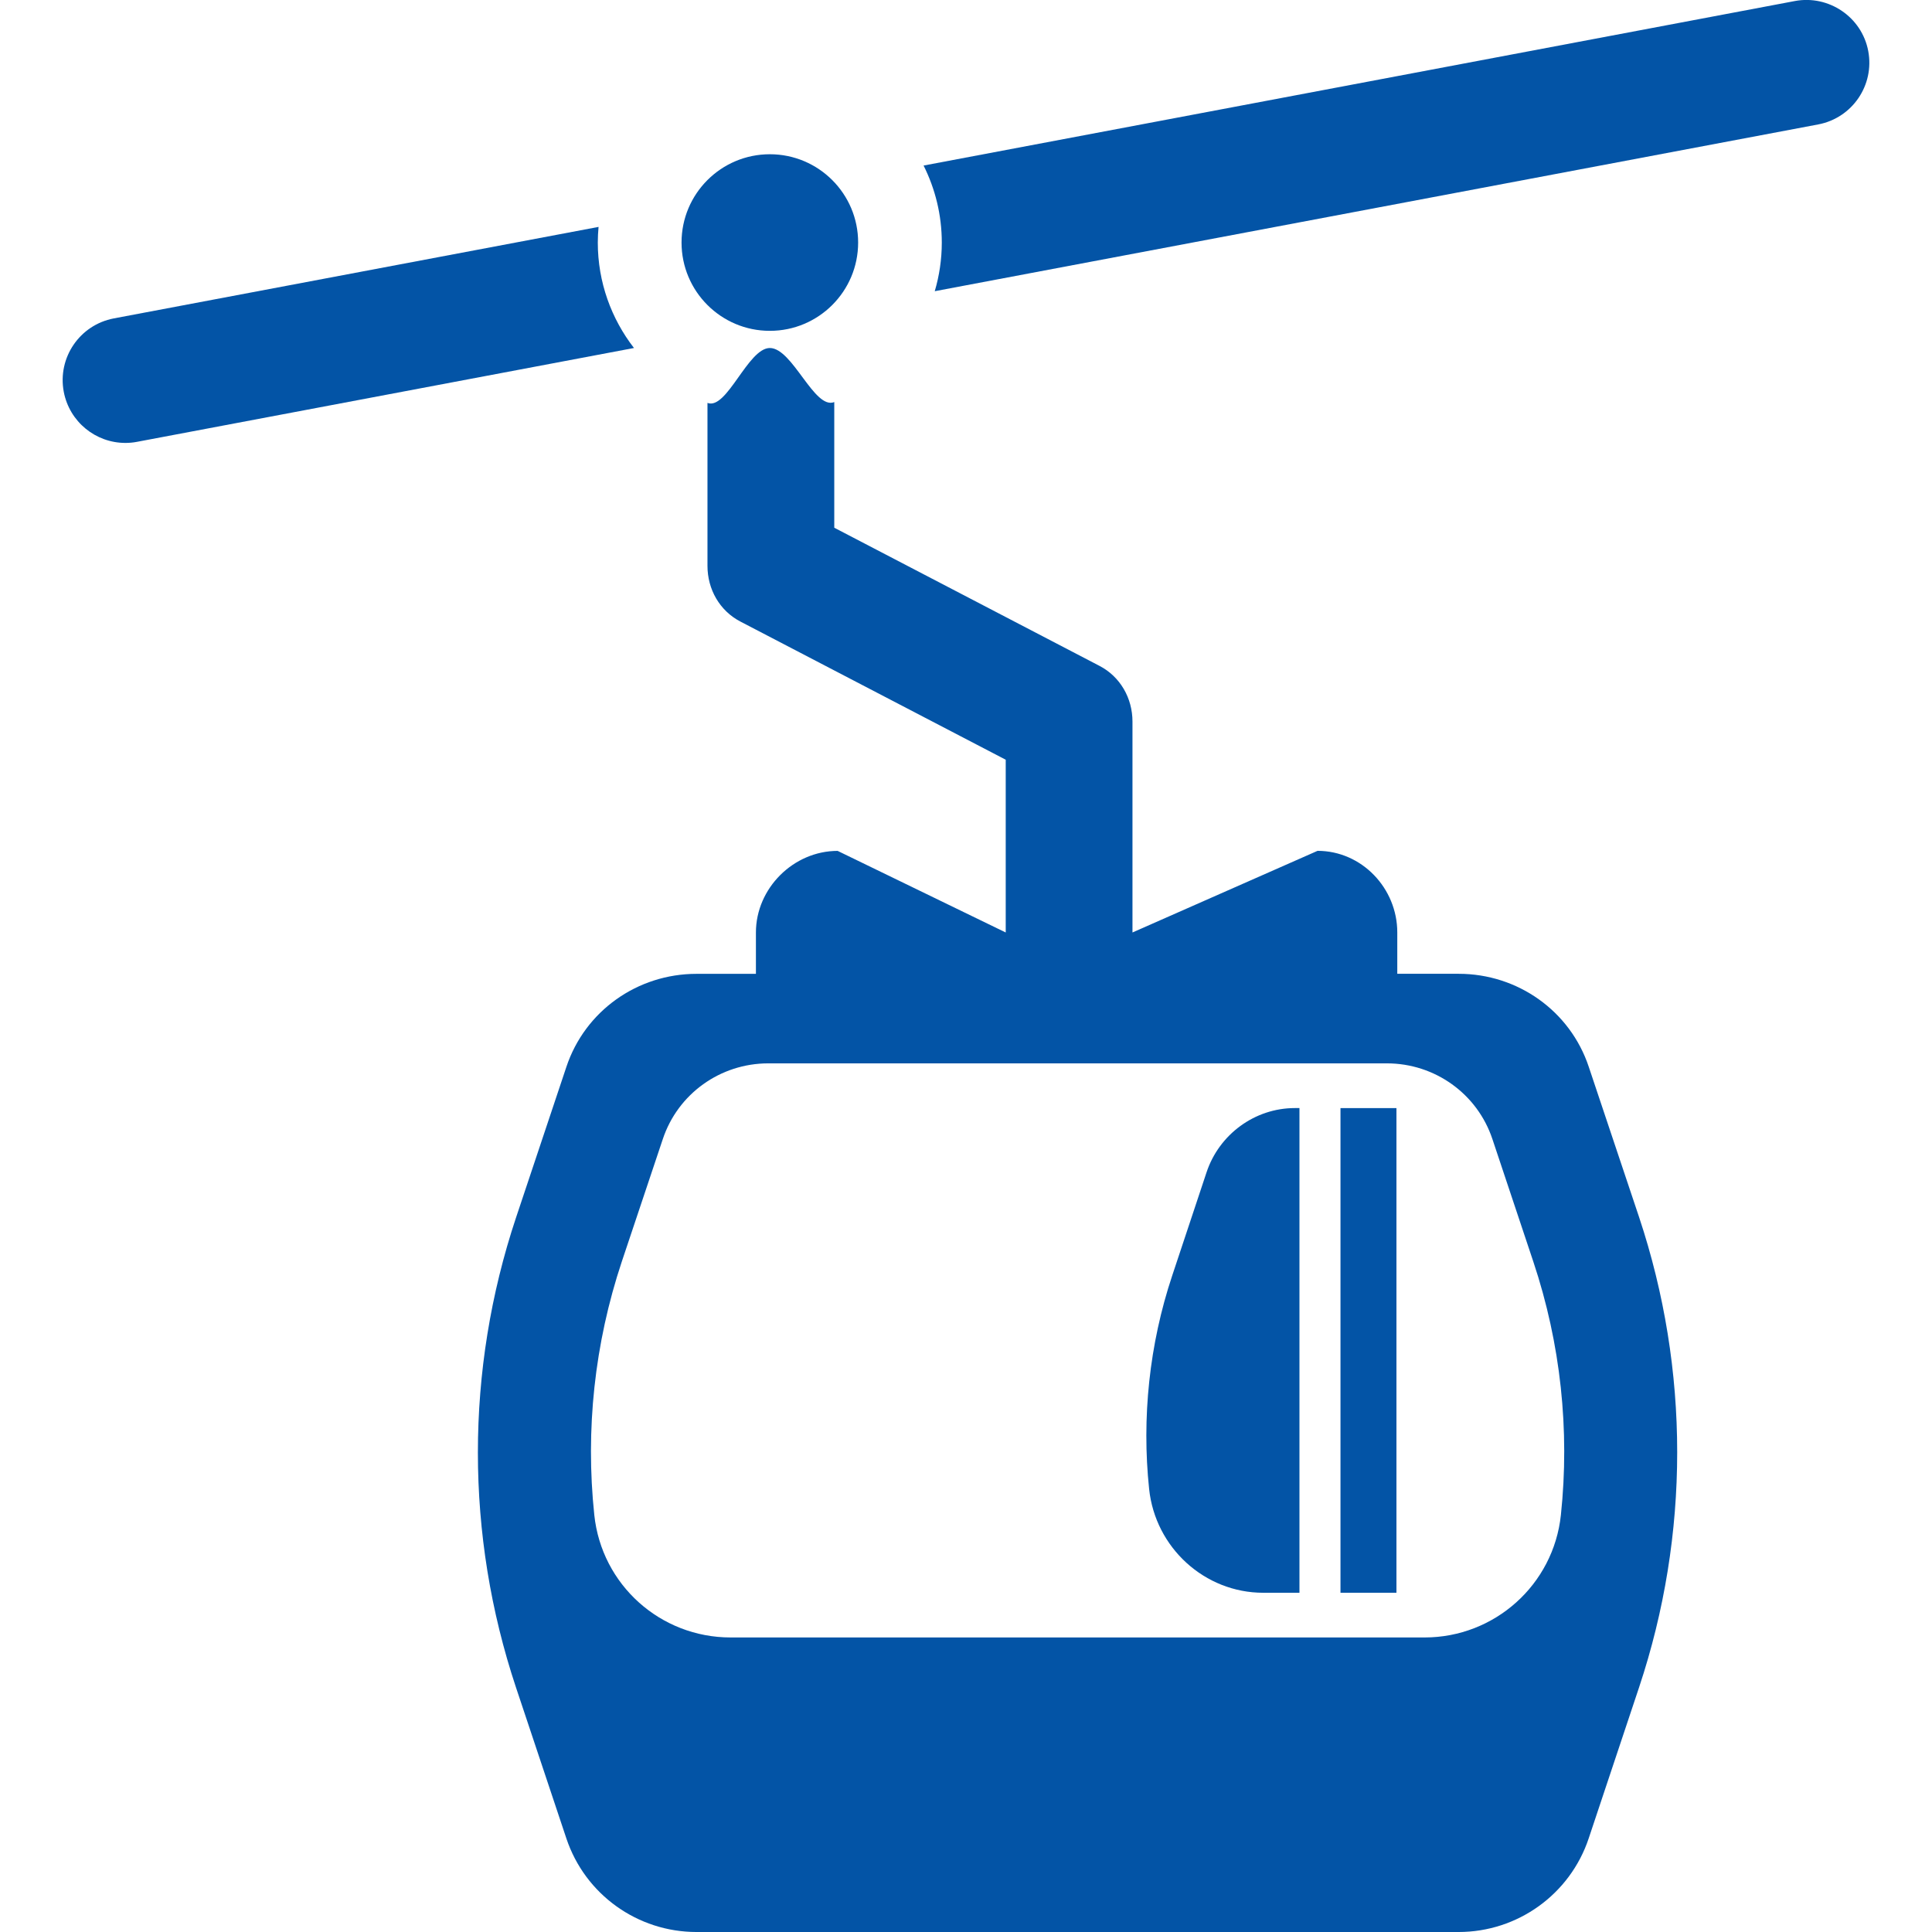
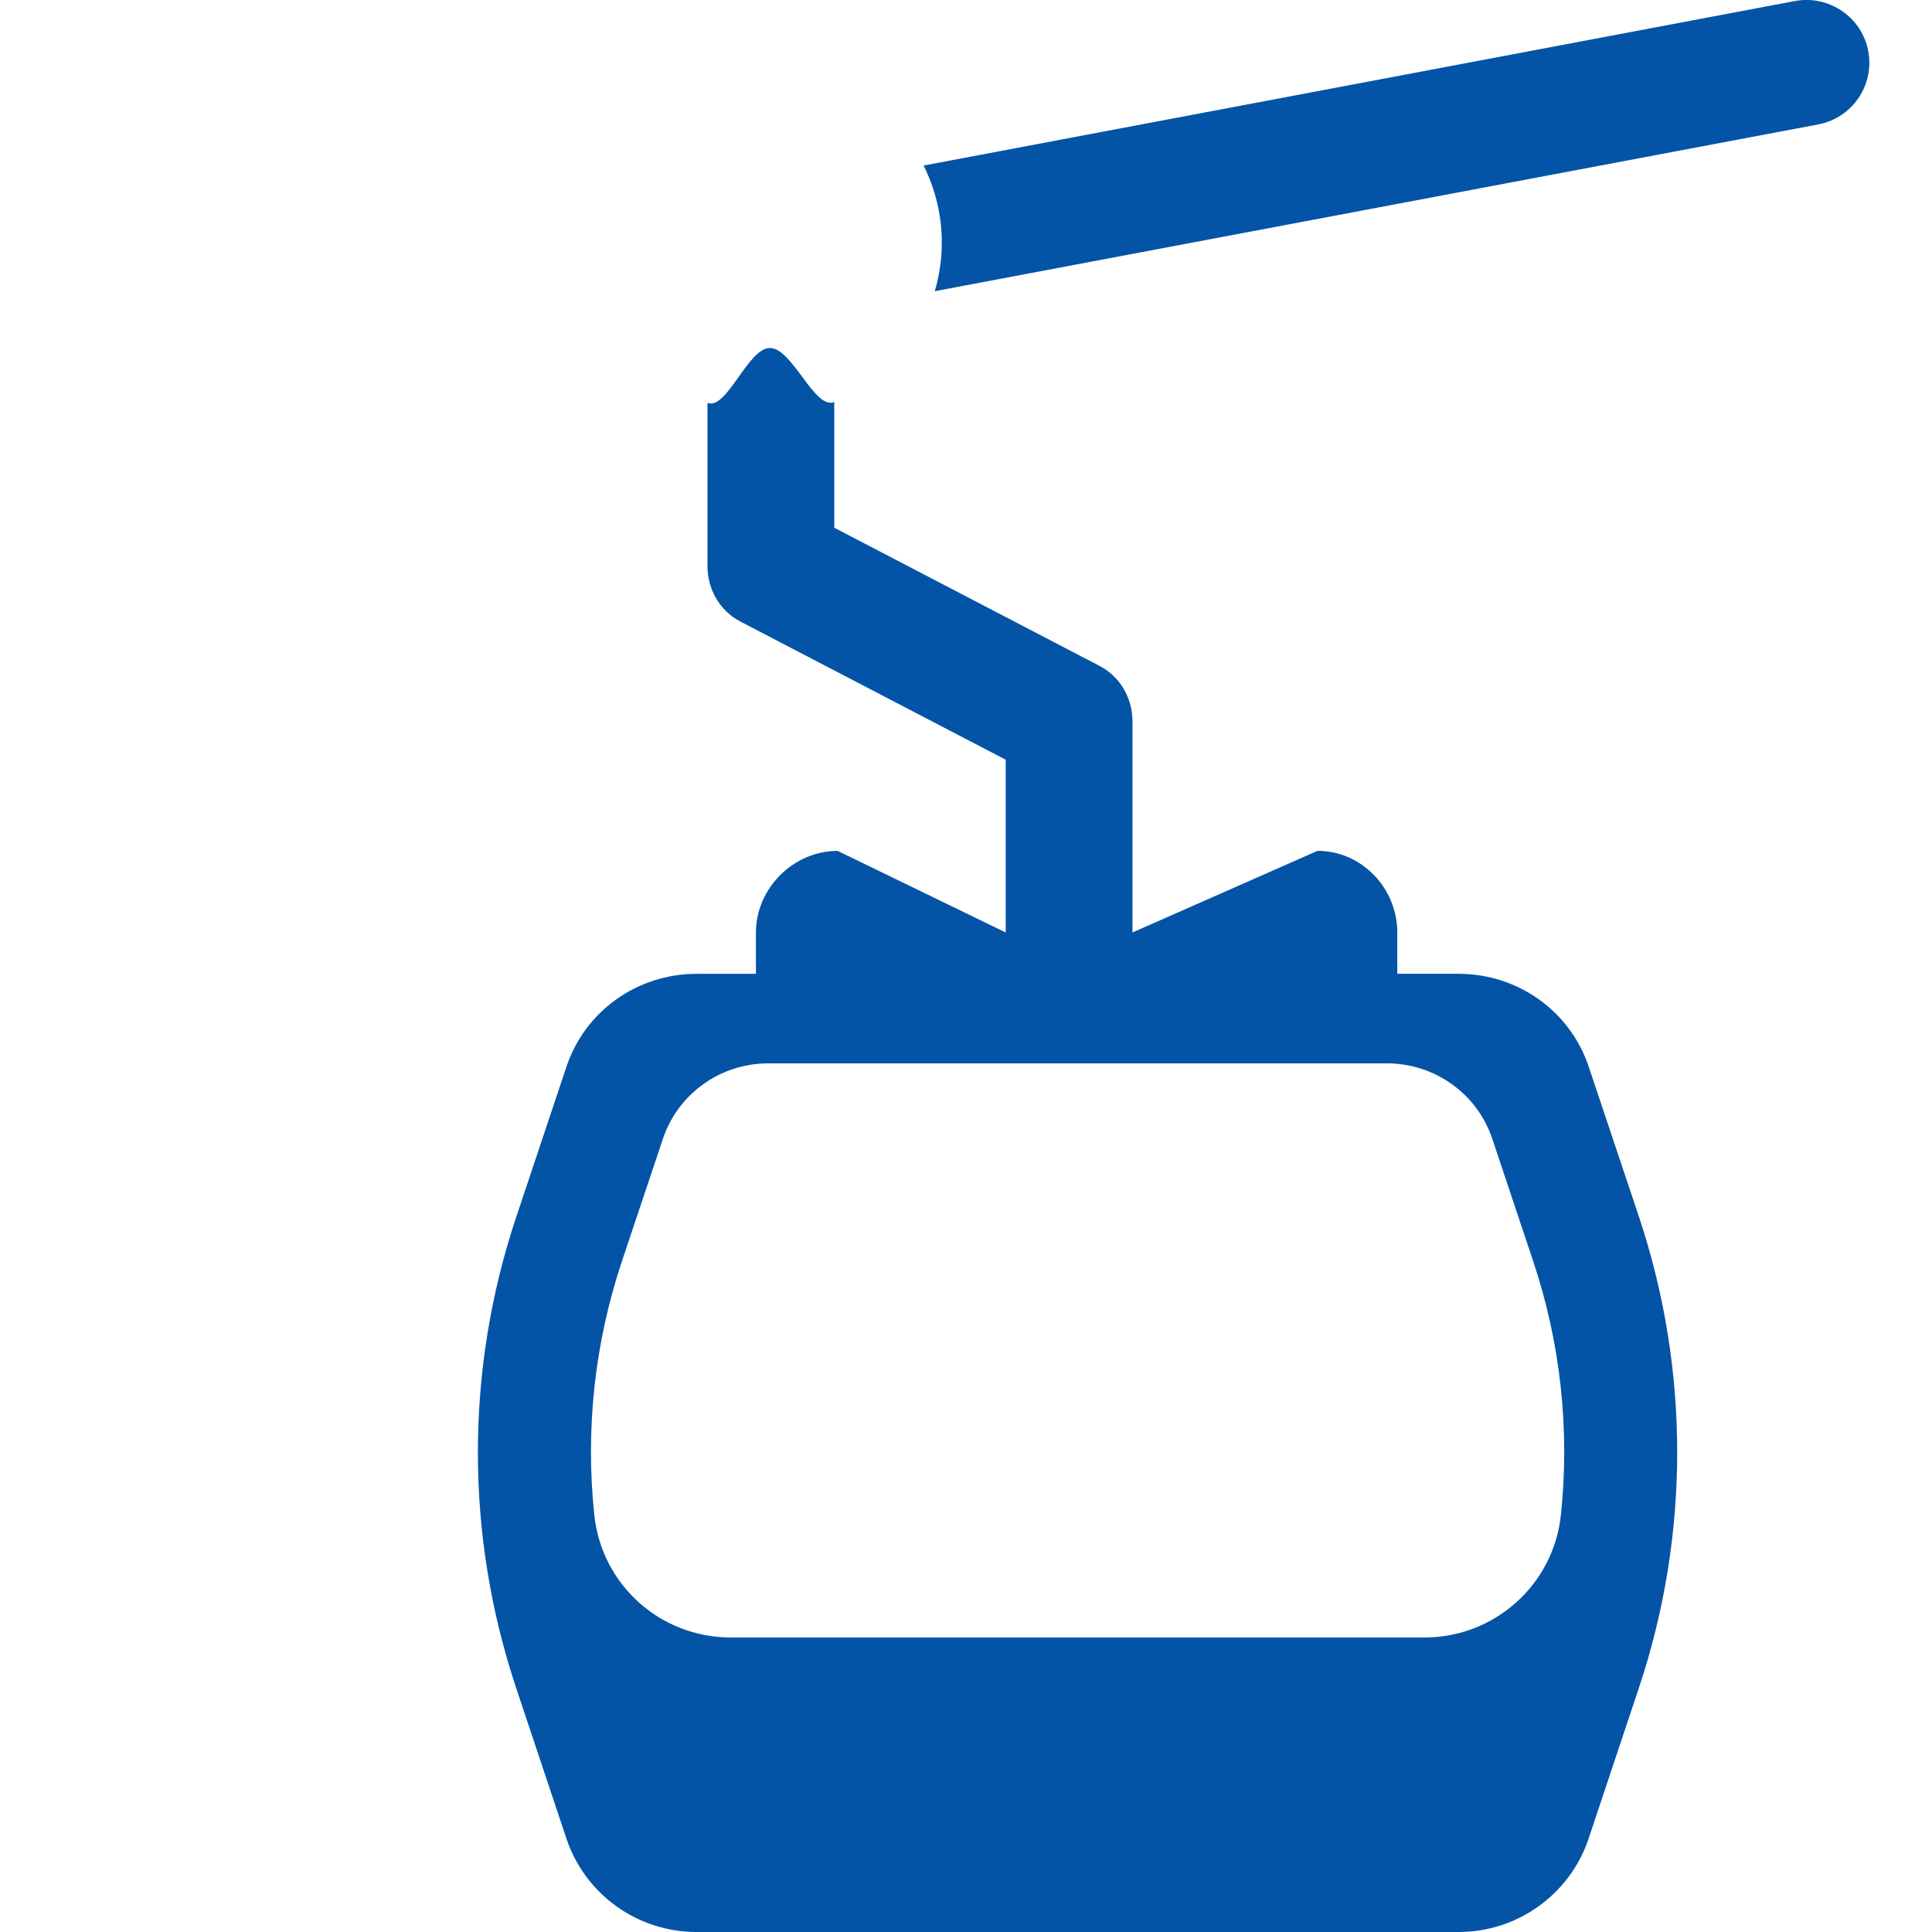
<svg xmlns="http://www.w3.org/2000/svg" id="eB6gOhN5TpG1" viewBox="0 0 45.818 45.818" shape-rendering="geometricPrecision" text-rendering="geometricPrecision">
  <g transform="translate(0-.001)">
    <g>
      <path d="M37.678,25.301c-.442-1.327-1.687-2.206-3.085-2.206h-1.456v-.981c0-1.048-.843-1.935-1.891-1.935l-4.389,1.936v-5.002c0-.556-.29-1.065-.783-1.321l-6.289-3.276v-2.98c-.473.191-.988-1.282-1.528-1.282-.521,0-1.02,1.481-1.479,1.302v3.865c0,.556.289,1.065.782,1.321l6.291,3.276v4.097L19.865,20.18c-1.048,0-1.938.887-1.938,1.935v.981h-1.41c-1.4,0-2.643.879-3.085,2.206l-1.195,3.577c-1.205,3.617-1.205,7.523,0,11.141l1.195,3.581c.443,1.326,1.685,2.218,3.086,2.218h18.074c1.398,0,2.643-.894,3.085-2.222l1.196-3.585c1.203-3.615,1.203-7.524,0-11.142l-1.195-3.569ZM37.017,35.93c-.175,1.653-1.571,2.904-3.233,2.904h-16.457c-1.666,0-3.059-1.249-3.233-2.905-.213-2.016.004-4.063.653-6.011l.971-2.901c.358-1.078,1.366-1.798,2.502-1.798h14.67c1.137,0,2.146.721,2.504,1.799l.97,2.906c.649,1.944.866,3.991.653,6.006Z" fill="#0354a6" />
-       <rect width="1.327" height="11.494" rx="0" ry="0" transform="translate(31.79 26.28)" fill="#0354a6" />
-       <path d="M17.315,27.808l-.813,2.445c-.543,1.629-.725,3.372-.547,5.061.146,1.388,1.314,2.46,2.708,2.46h.857v-11.495h-.108c-.951,0-1.799.624-2.097,1.529Z" transform="translate(11.297 0)" fill="#0354a6" />
      <path d="M44.306,1.212c-.152-.809-.938-1.336-1.738-1.187L21.903,3.927c.275.549.432,1.169.432,1.826c0,.4-.059.788-.167,1.154L43.119,2.952c.809-.153,1.339-.931,1.187-1.74Z" fill="#0354a6" />
-       <path d="M14.177,5.753c0-.125.007-.25.018-.371L2.699,7.552c-.809.154-1.339.932-1.187,1.74.136.715.759,1.213,1.461,1.213.092,0,.185-.008.277-.026L15.035,8.254c-.536-.692-.858-1.56-.858-2.501Z" fill="#0354a6" />
-       <circle r="2.094" transform="translate(18.257 5.753)" fill="#0354a6" />
    </g>
  </g>
</svg>